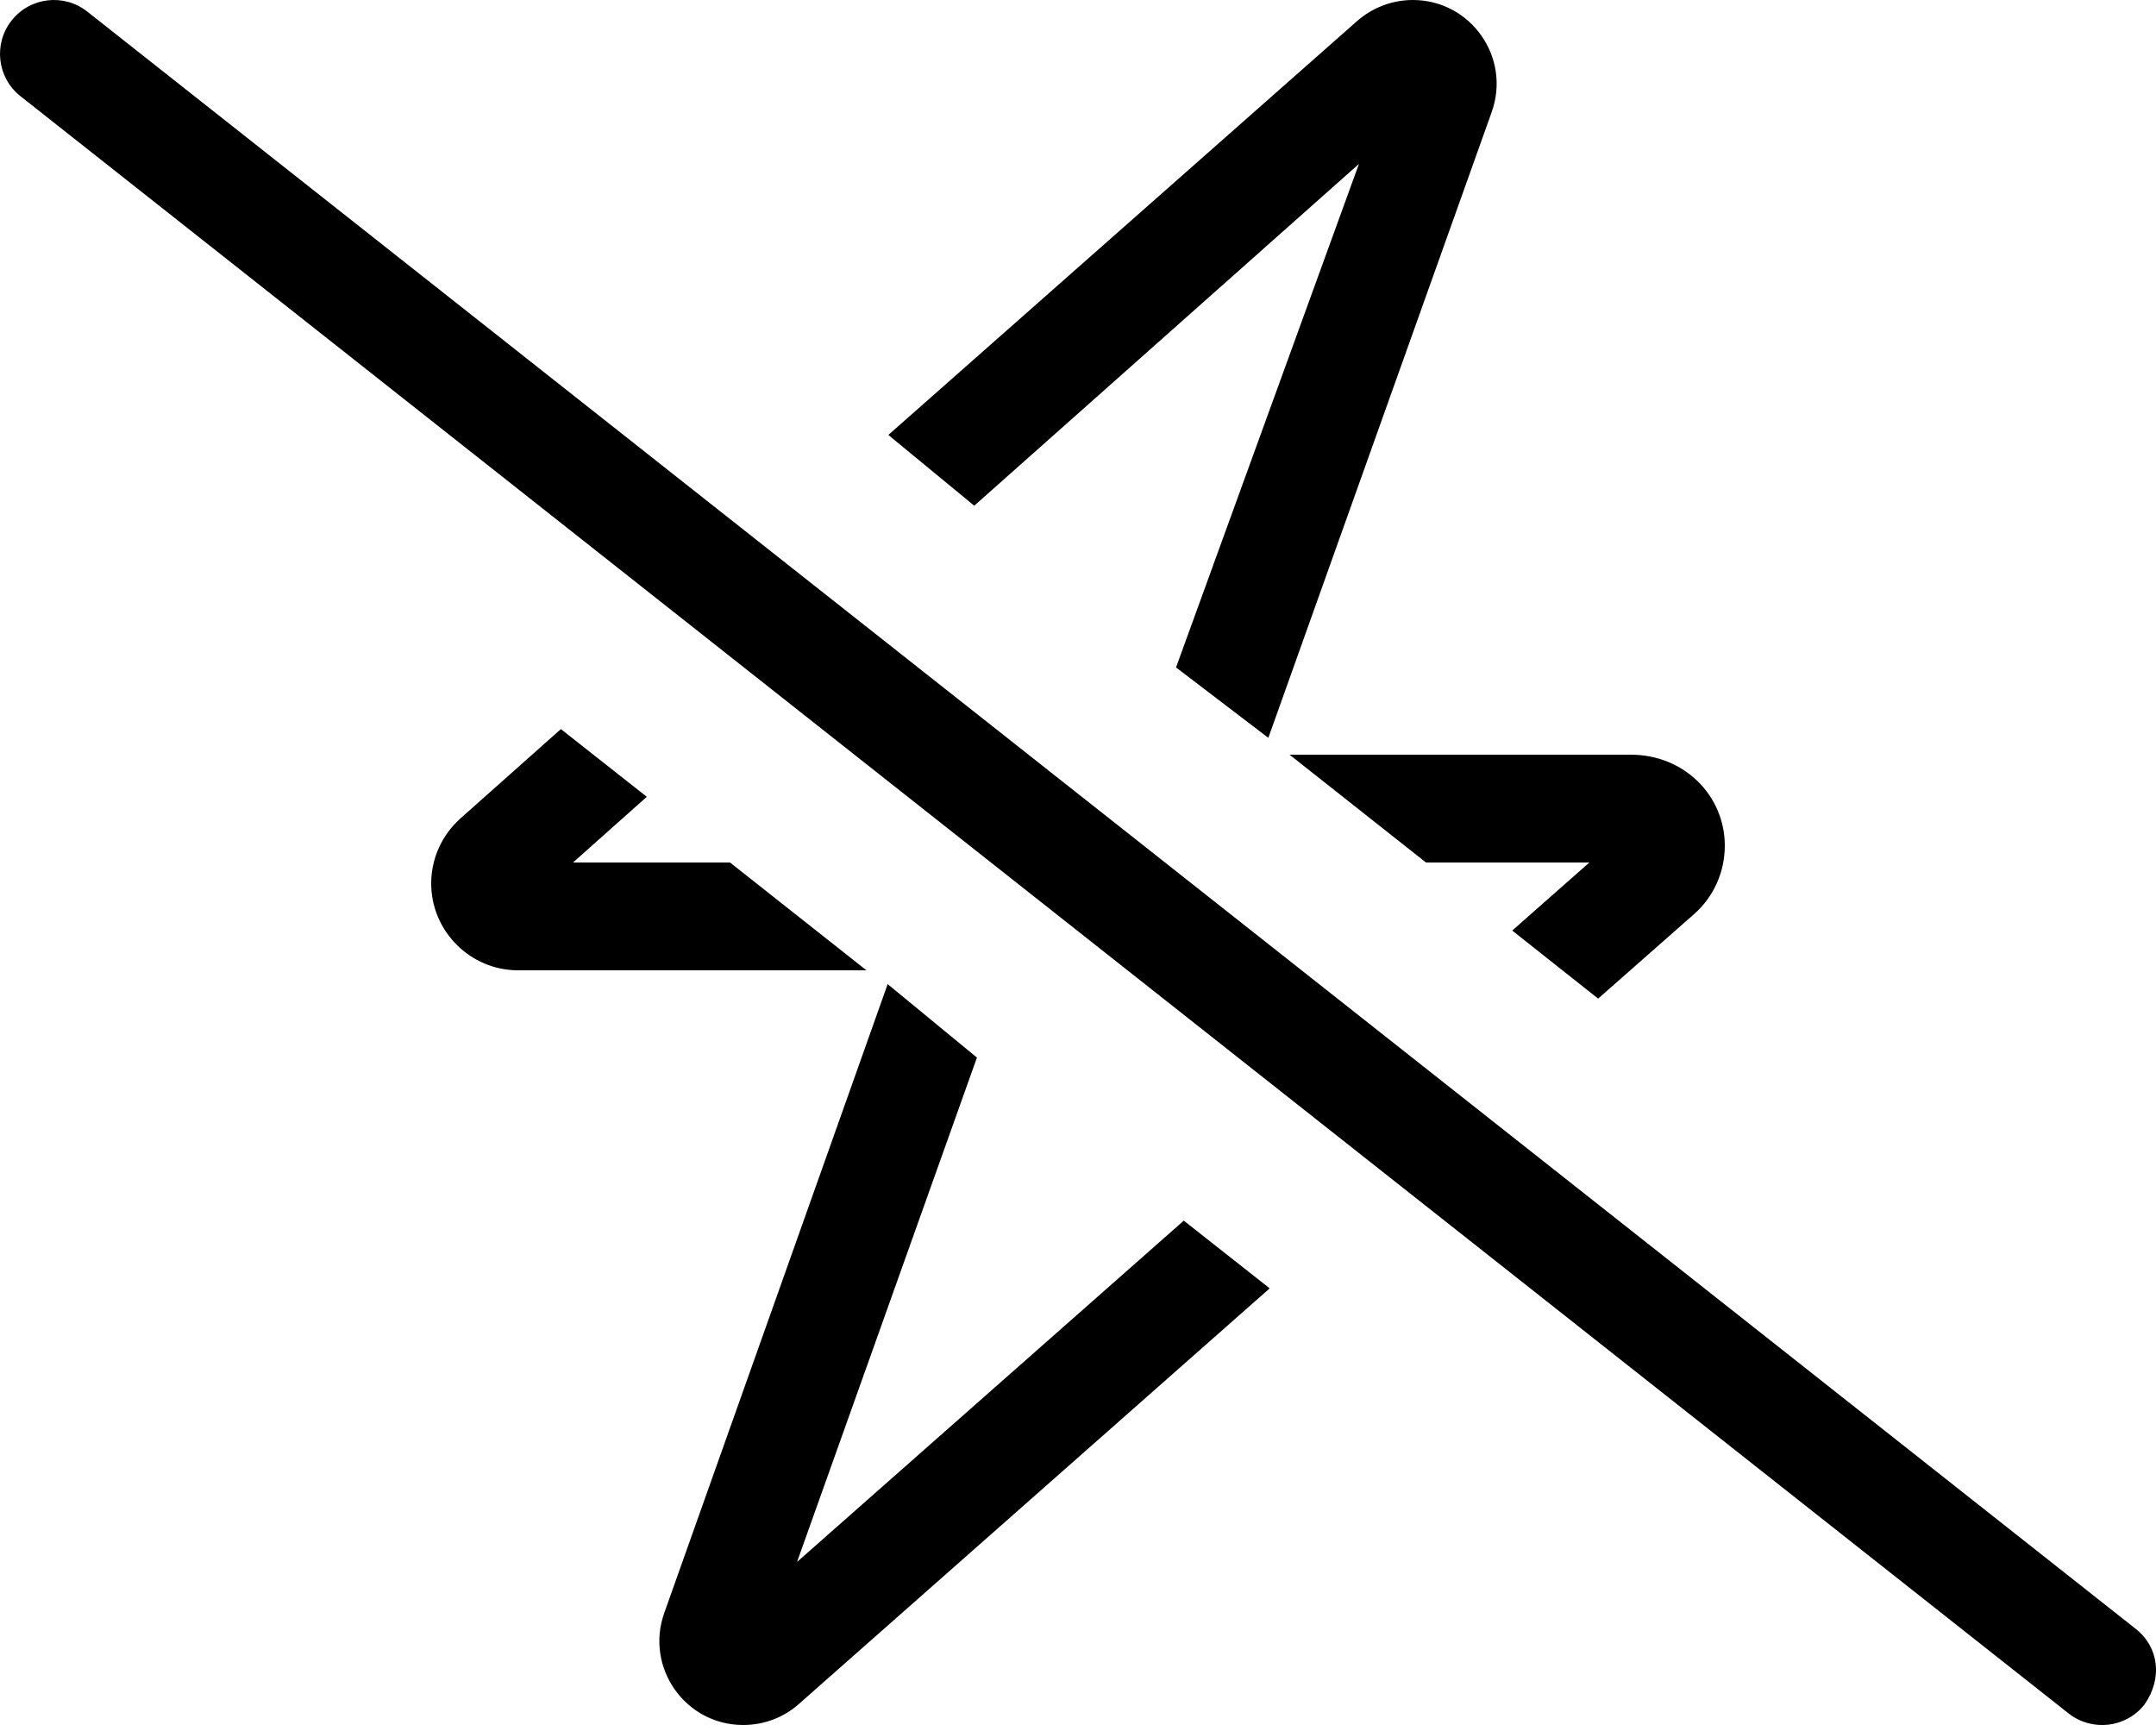
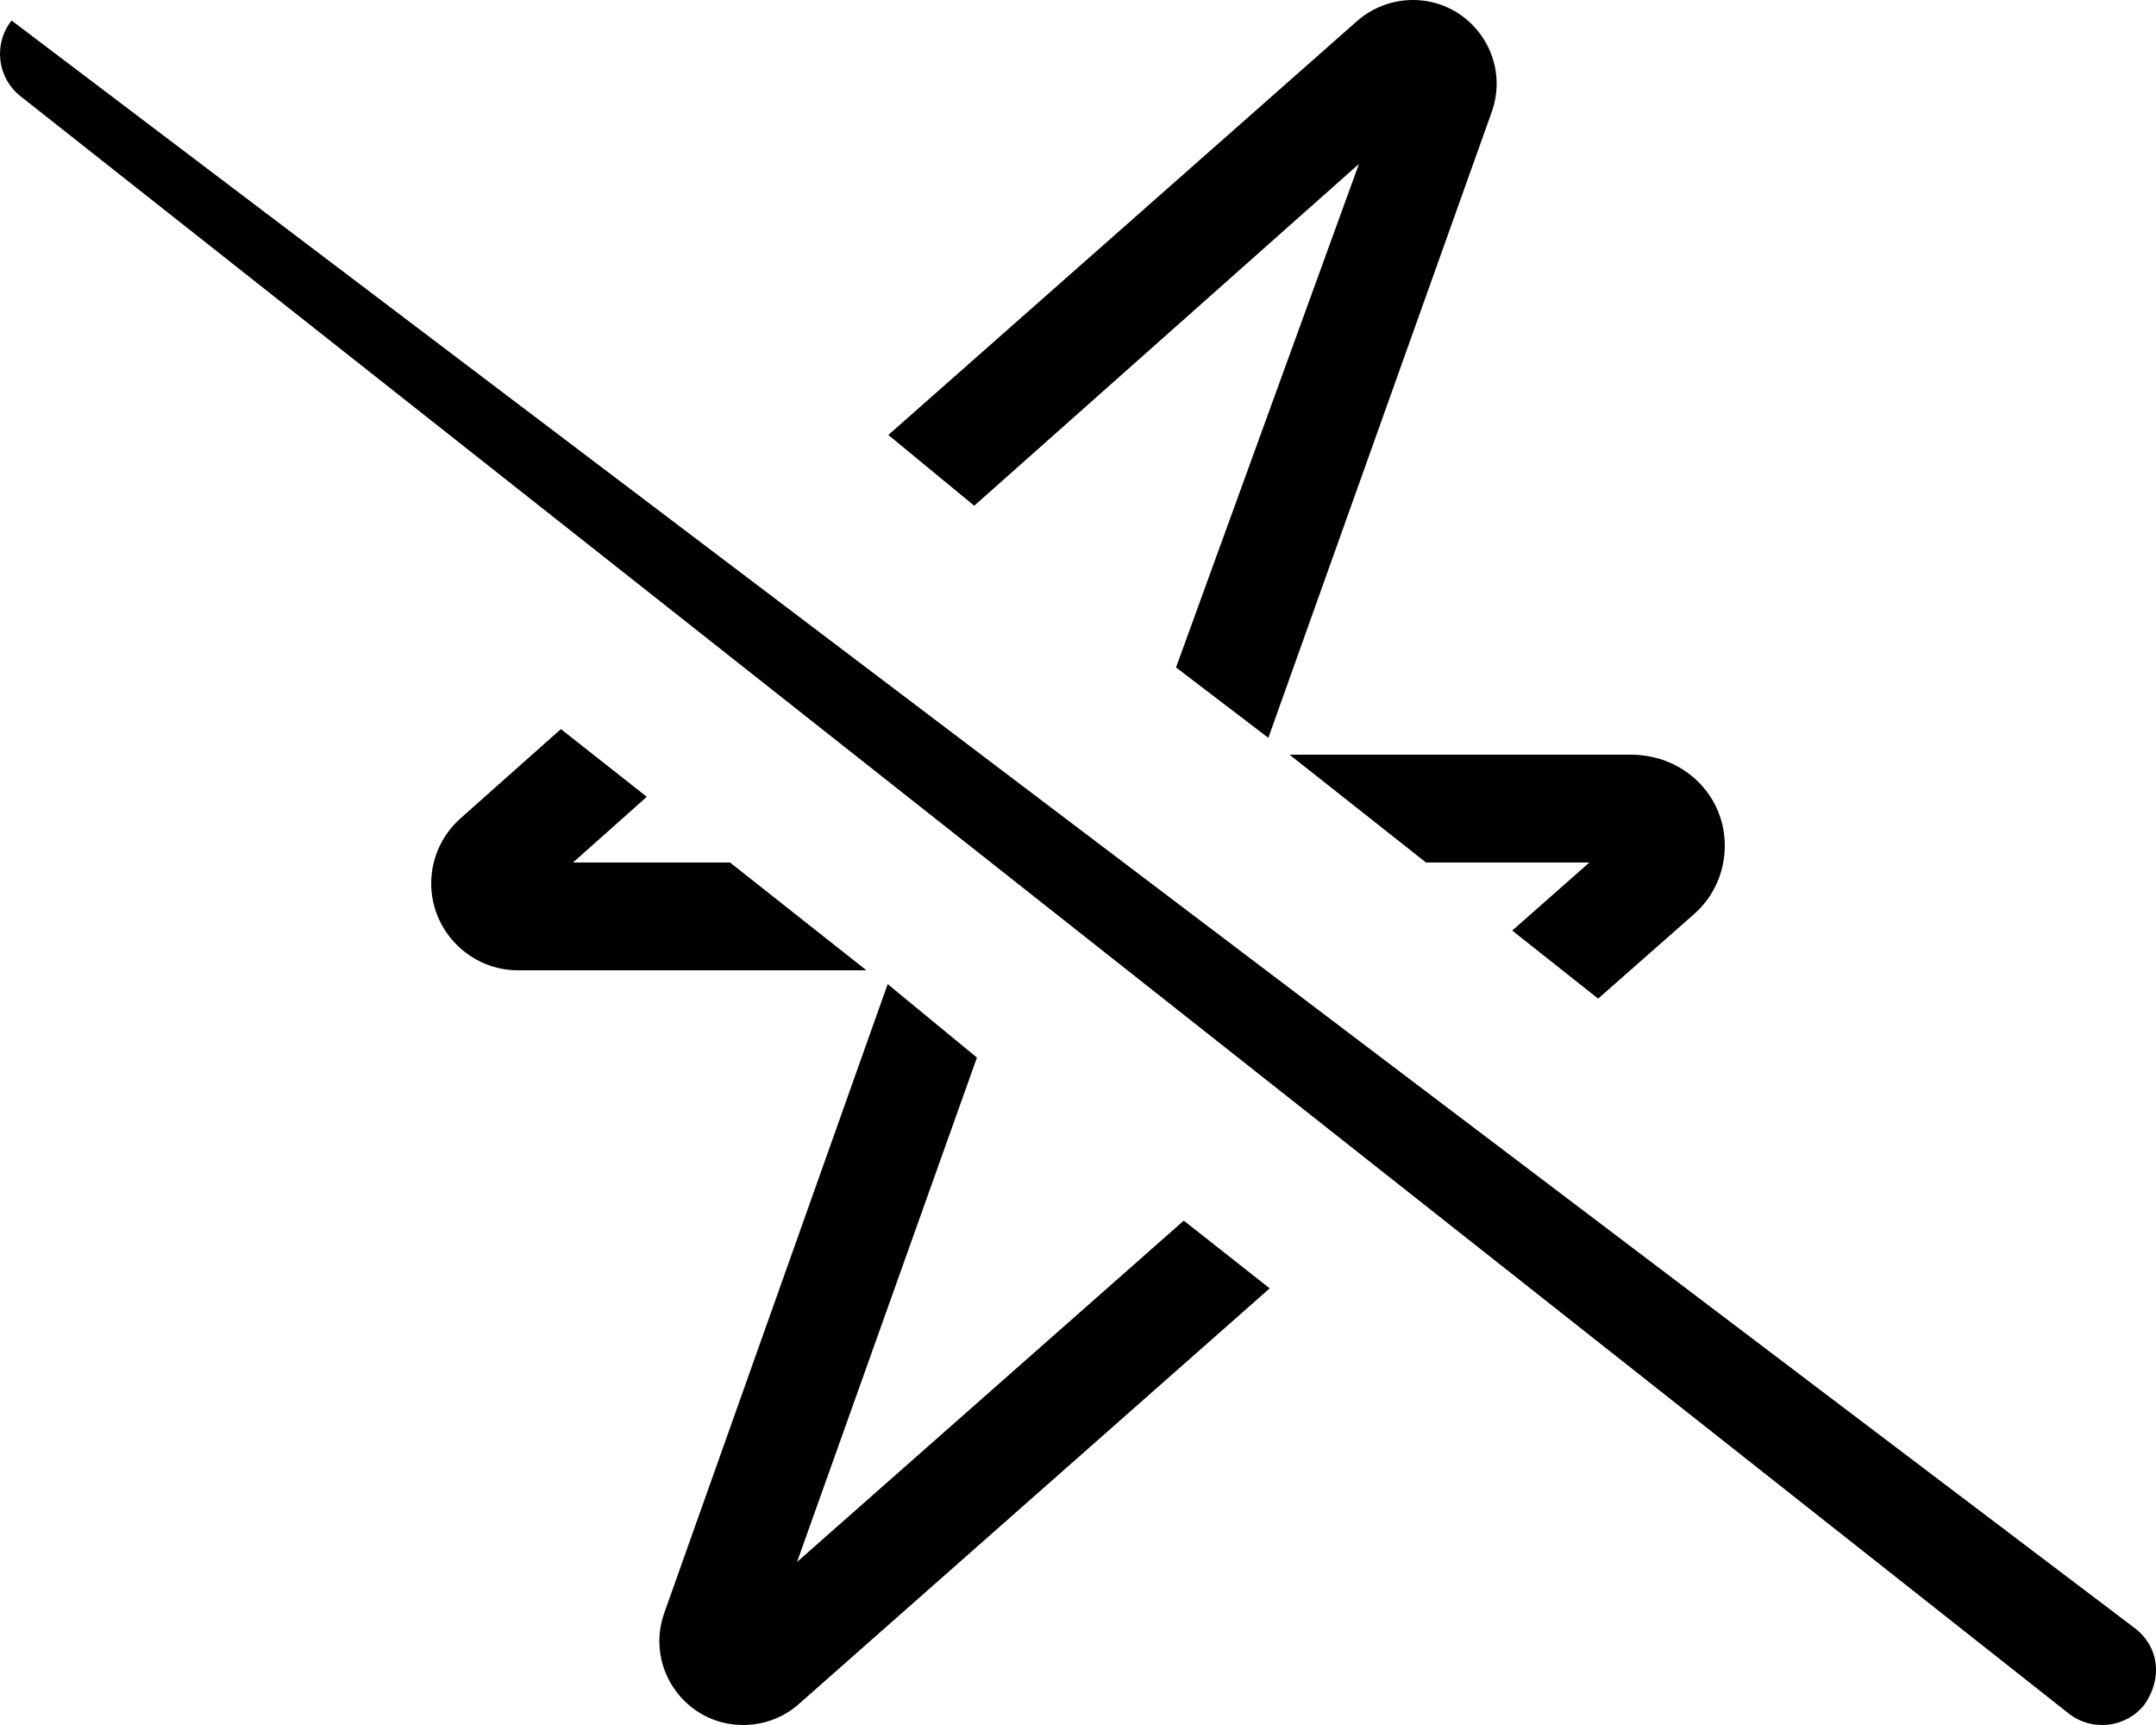
<svg xmlns="http://www.w3.org/2000/svg" viewBox="0 0 640 512">
-   <path d="M351.4 362.3L376.9 382.4L237.1 505.8C232.6 509.8 226.7 512 220.6 512C203.4 512 191.4 494.9 197.2 478.7L263.5 292.1L290 313.9L236.6 463.6L351.4 362.3zM216.7 256L257.2 288H153.8C139.6 288 128 276.4 128 262.2C128 254.8 131.2 247.8 136.7 242.9L166.5 216.4L192 236.5L170.1 256H216.7zM289.2 150.1L263.7 129.1L402.8 6.288C407.4 2.237 413.3 0 419.4 0C436.6 0 448.6 17.05 442.8 33.27L376.5 219L349.1 198.1L403.4 48.65L289.2 150.1zM512 251C512 258.8 508.7 266.2 502.9 271.3L474.4 296.4L448.9 276.2L471.8 256H423.3L382.8 224H484.1C499.9 224 512 236.1 512 251zM633.9 483.4C640.9 488.9 642 498.1 636.6 505.9C631.1 512.9 621 514 614.1 508.6L6.086 28.56C-.849 23.08-2.033 13.02 3.443 6.087C8.918-.849 18.98-2.033 25.91 3.443L633.9 483.4z" />
+   <path d="M351.4 362.3L376.9 382.4L237.1 505.8C232.6 509.8 226.7 512 220.6 512C203.4 512 191.4 494.9 197.2 478.7L263.5 292.1L290 313.9L236.6 463.6L351.4 362.3zM216.7 256L257.2 288H153.8C139.6 288 128 276.4 128 262.2C128 254.8 131.2 247.8 136.7 242.9L166.5 216.4L192 236.5L170.1 256H216.7zM289.2 150.1L263.7 129.1L402.8 6.288C407.4 2.237 413.3 0 419.4 0C436.6 0 448.6 17.05 442.8 33.27L376.5 219L349.1 198.1L403.4 48.65L289.2 150.1zM512 251C512 258.8 508.7 266.2 502.9 271.3L474.4 296.4L448.9 276.2L471.8 256H423.3L382.8 224H484.1C499.9 224 512 236.1 512 251zM633.9 483.4C640.9 488.9 642 498.1 636.6 505.9C631.1 512.9 621 514 614.1 508.6L6.086 28.56C-.849 23.08-2.033 13.02 3.443 6.087L633.9 483.4z" />
</svg>